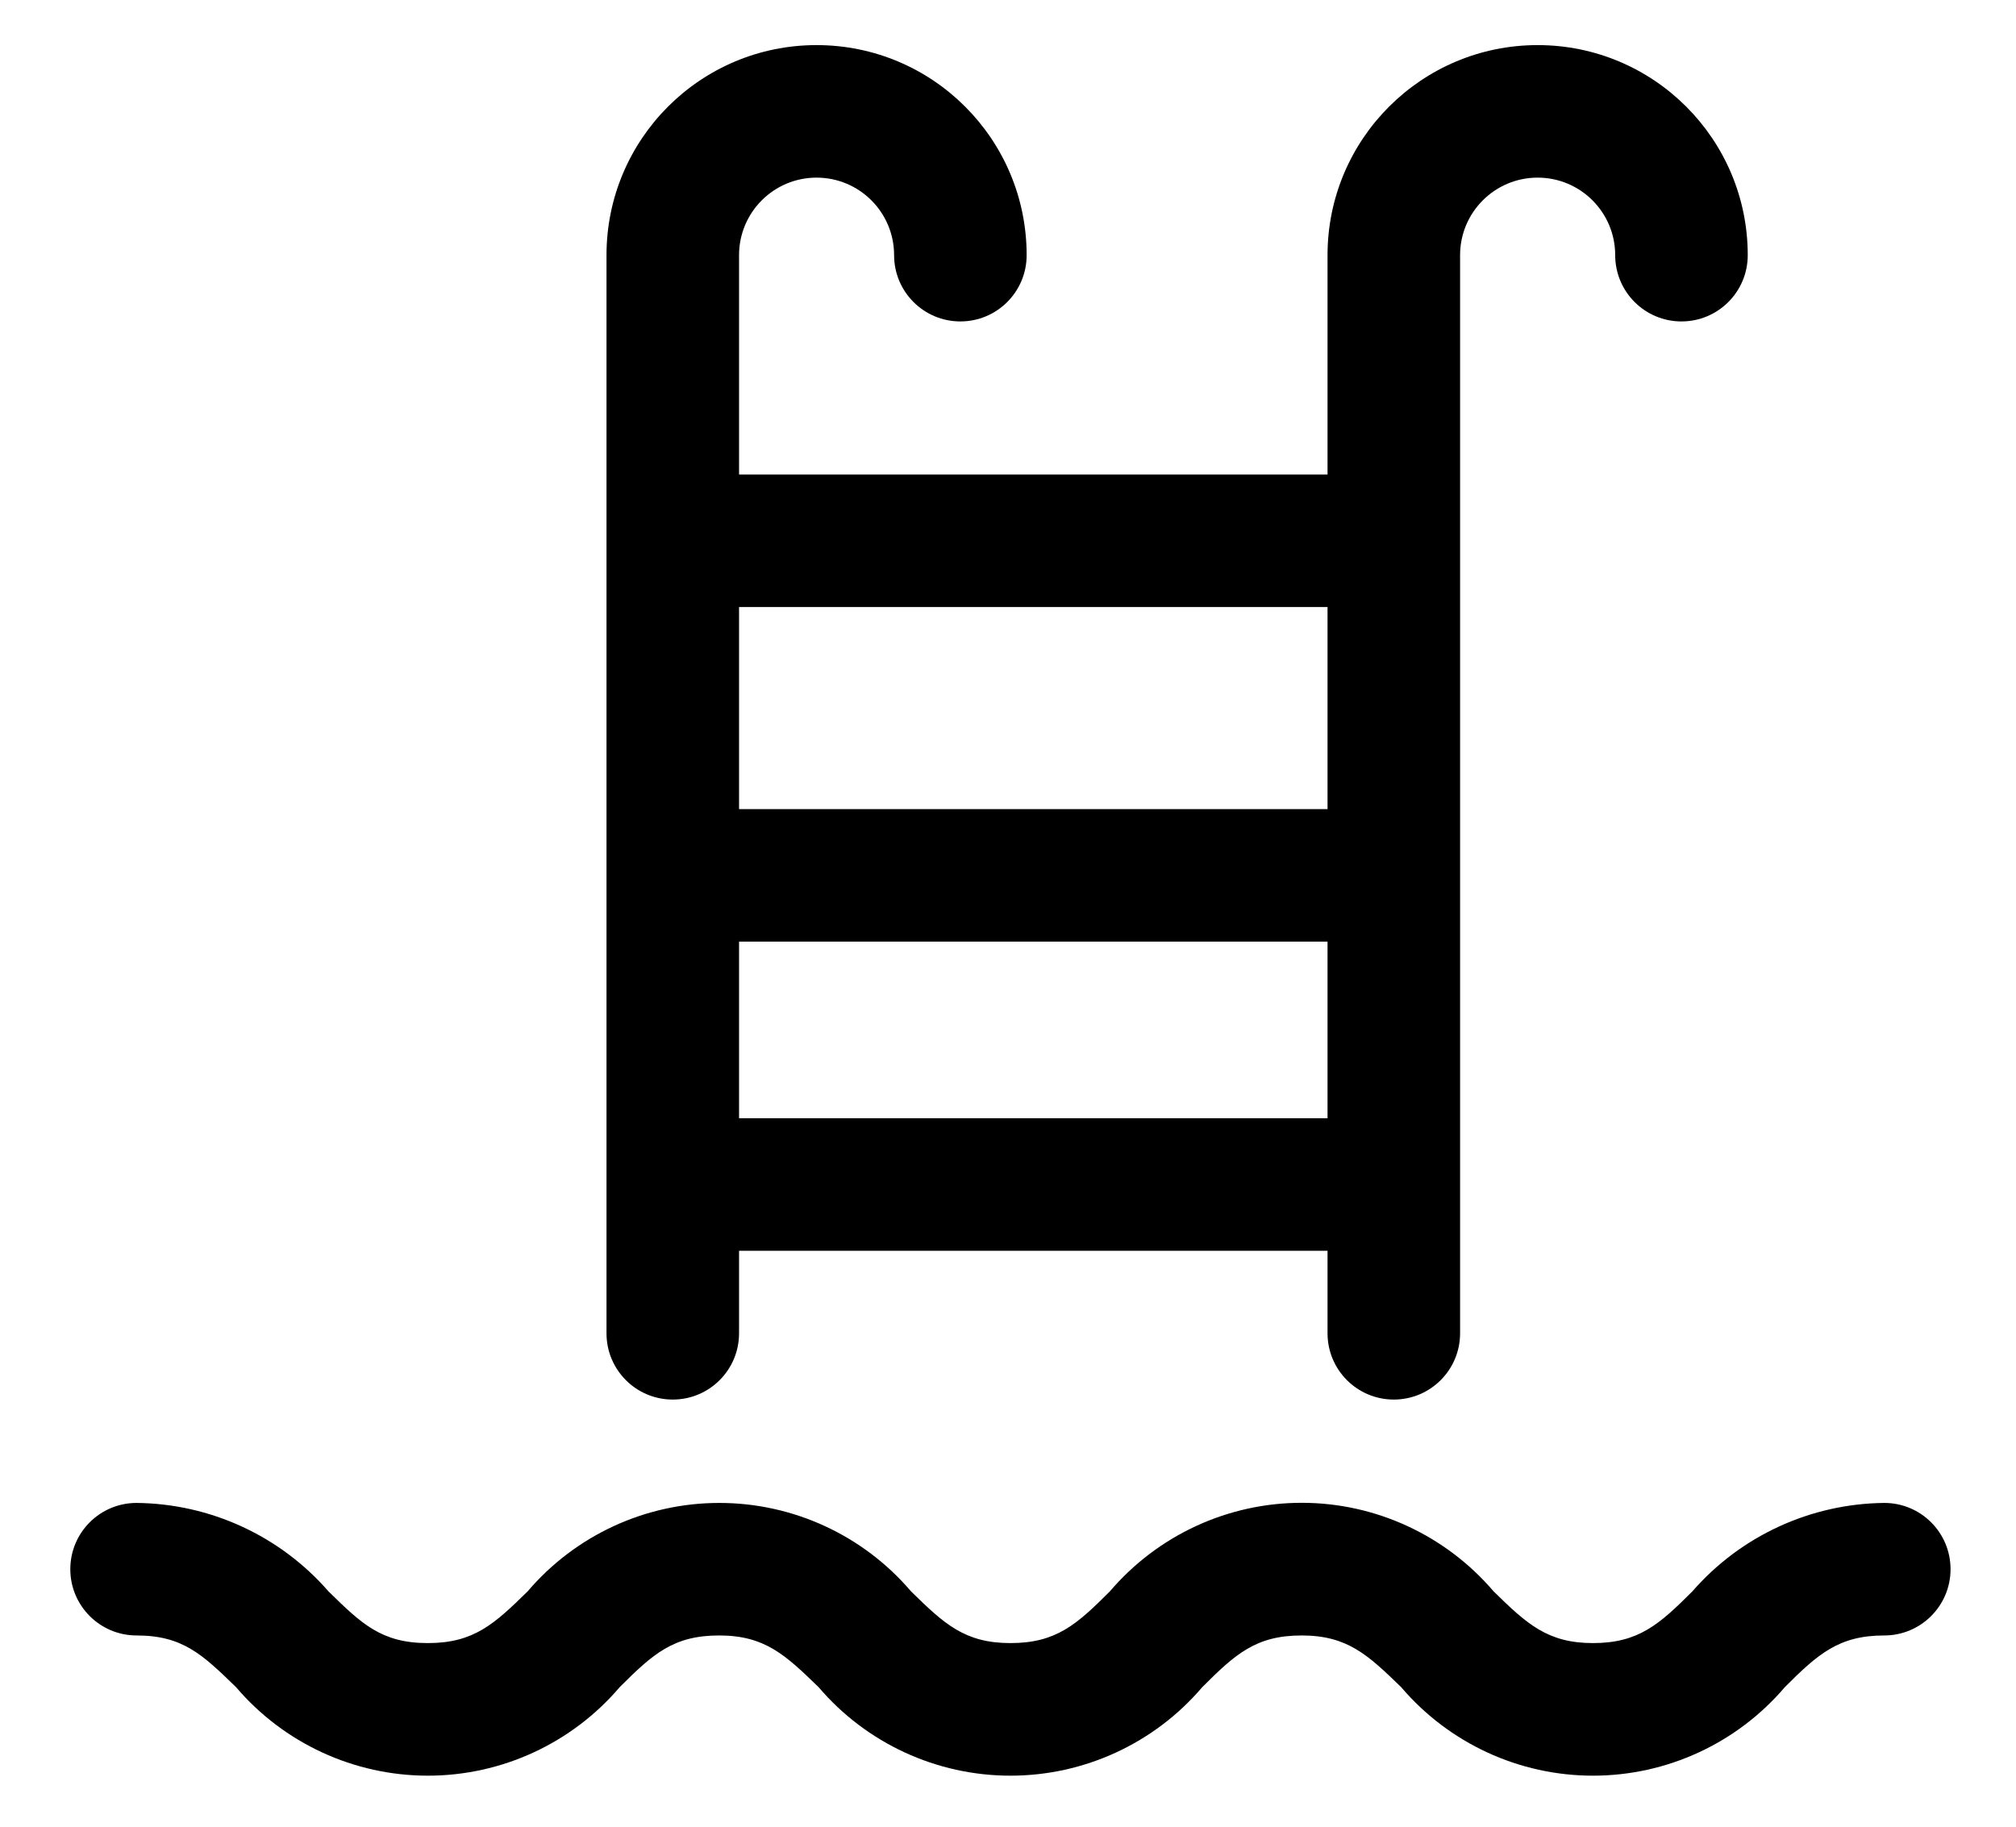
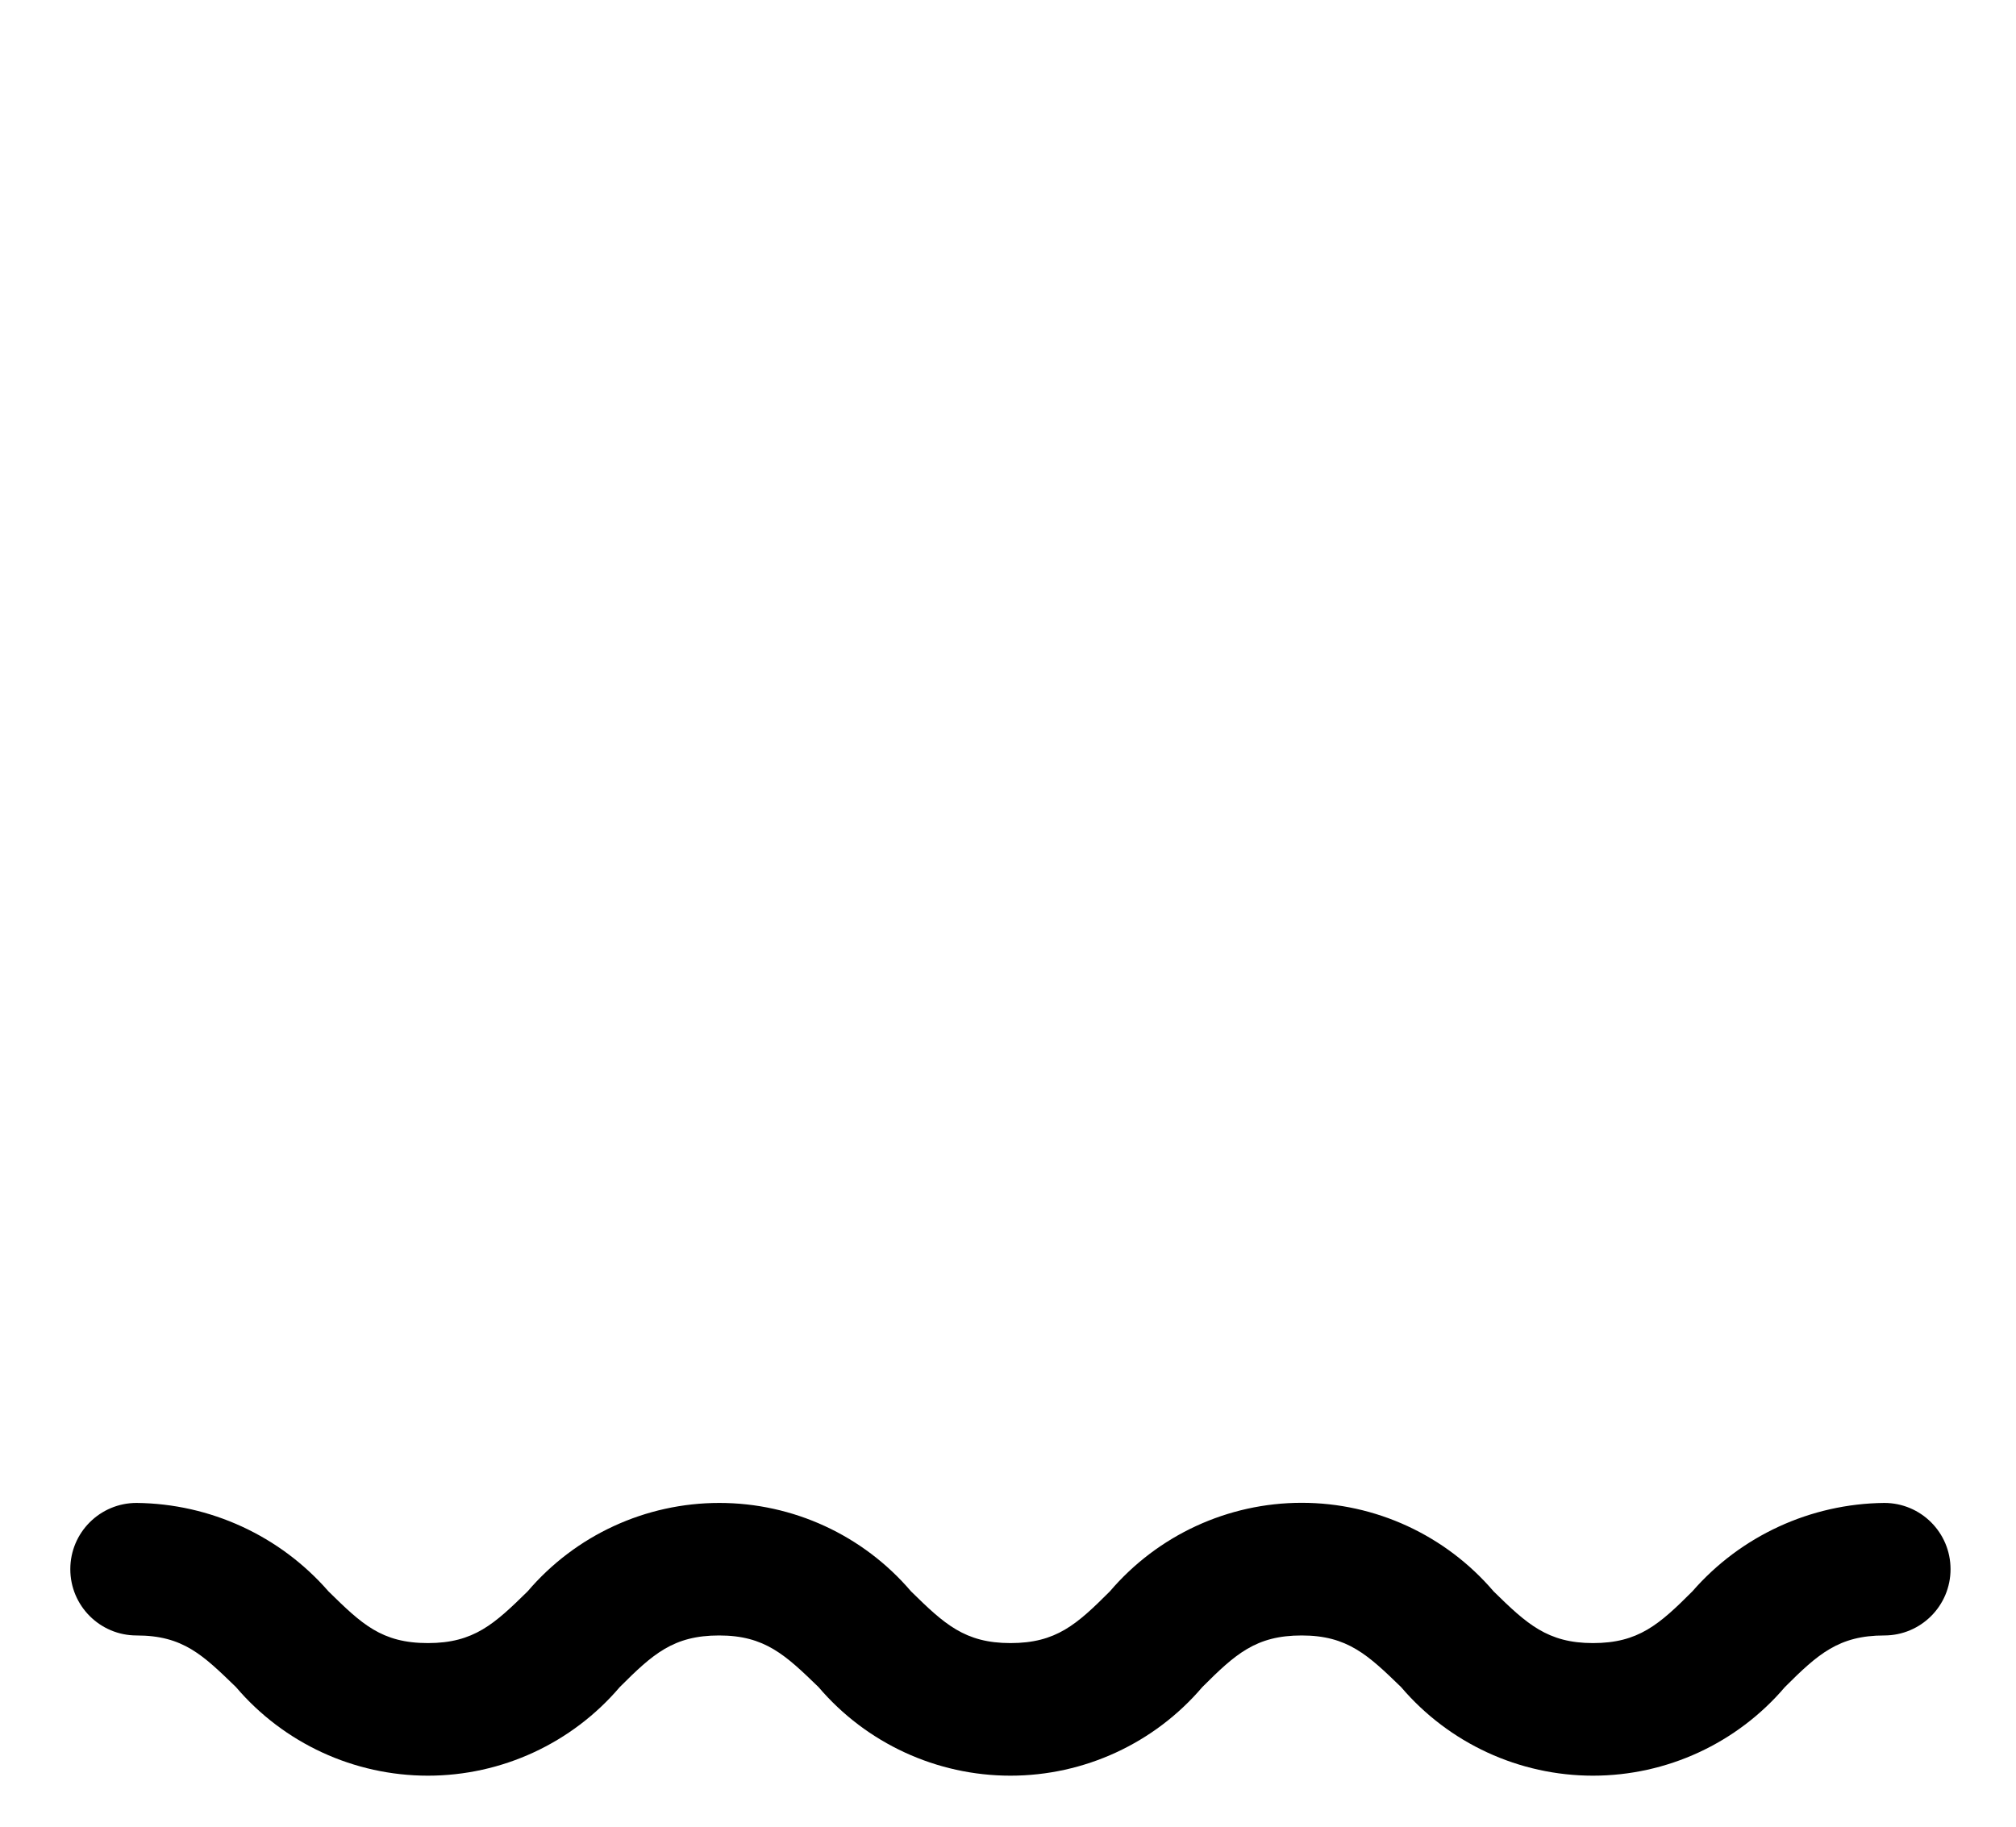
<svg xmlns="http://www.w3.org/2000/svg" width="32px" height="29px" viewBox="0 0 32 29" version="1.1">
  <g id="Page-1" stroke="none" stroke-width="1" fill="none" fill-rule="evenodd">
    <g id="Unit-Page-Desktop" transform="translate(-854, -1857)" fill="#000000">
      <g id="Pool" transform="translate(854.911, 1857.653)">
-         <path d="M12.05,2.167 C12.73,2.167 13.281,2.718 13.281,3.398 C13.281,3.979 13.752,4.45 14.333,4.45 C14.914,4.45 15.385,3.979 15.385,3.398 C15.385,1.556 13.893,0.063 12.05,0.063 C10.208,0.063 8.716,1.556 8.716,3.398 L8.716,20.514 C8.716,21.095 9.186,21.566 9.768,21.566 C10.349,21.566 10.82,21.095 10.82,20.514 L10.82,19.204 L20.161,19.204 L20.161,20.514 C20.161,21.095 20.632,21.566 21.213,21.566 C21.794,21.566 22.265,21.095 22.265,20.514 L22.265,3.398 C22.265,2.718 22.816,2.167 23.496,2.167 C24.176,2.167 24.727,2.718 24.727,3.398 C24.727,3.979 25.198,4.45 25.779,4.45 C26.36,4.45 26.831,3.979 26.831,3.398 C26.831,1.556 25.338,0.063 23.496,0.063 C21.654,0.063 20.161,1.556 20.161,3.398 L20.161,6.88 L10.82,6.88 L10.82,3.398 C10.82,2.718 11.371,2.167 12.05,2.167 Z M10.82,17.1 L10.82,14.296 L20.161,14.296 L20.161,17.1 L10.82,17.1 Z M20.161,8.984 L20.161,12.192 L10.82,12.192 L10.82,8.984 L20.161,8.984 Z" id="Fill-1" />
        <path d="M5.881,25.432 C5.144,25.432 4.829,25.127 4.303,24.611 C3.535,23.729 2.426,23.219 1.257,23.207 C0.676,23.207 0.205,23.677 0.205,24.259 C0.205,24.84 0.676,25.311 1.257,25.311 C1.994,25.311 2.309,25.621 2.835,26.131 C3.595,27.023 4.709,27.537 5.881,27.537 C7.052,27.537 8.166,27.023 8.926,26.131 C9.452,25.605 9.778,25.311 10.504,25.311 C11.23,25.311 11.556,25.621 12.082,26.131 C12.842,27.023 13.956,27.537 15.128,27.537 C16.299,27.537 17.413,27.023 18.173,26.131 C18.699,25.605 19.025,25.311 19.751,25.311 C20.477,25.311 20.803,25.621 21.329,26.131 C22.089,27.023 23.203,27.537 24.374,27.537 C25.546,27.537 26.66,27.023 27.42,26.131 C27.946,25.605 28.277,25.311 28.998,25.311 C29.579,25.311 30.05,24.84 30.05,24.259 C30.05,23.677 29.579,23.207 28.998,23.207 C27.829,23.219 26.72,23.729 25.952,24.611 C25.426,25.137 25.095,25.432 24.374,25.432 C23.654,25.432 23.323,25.127 22.797,24.611 C22.036,23.72 20.923,23.205 19.751,23.205 C18.579,23.205 17.466,23.72 16.706,24.611 C16.18,25.137 15.853,25.432 15.128,25.432 C14.402,25.432 14.076,25.127 13.55,24.611 C12.79,23.72 11.678,23.207 10.507,23.207 C9.335,23.207 8.224,23.72 7.464,24.611 C6.938,25.127 6.612,25.432 5.881,25.432 Z" id="Fill-2" />
      </g>
    </g>
  </g>
</svg>